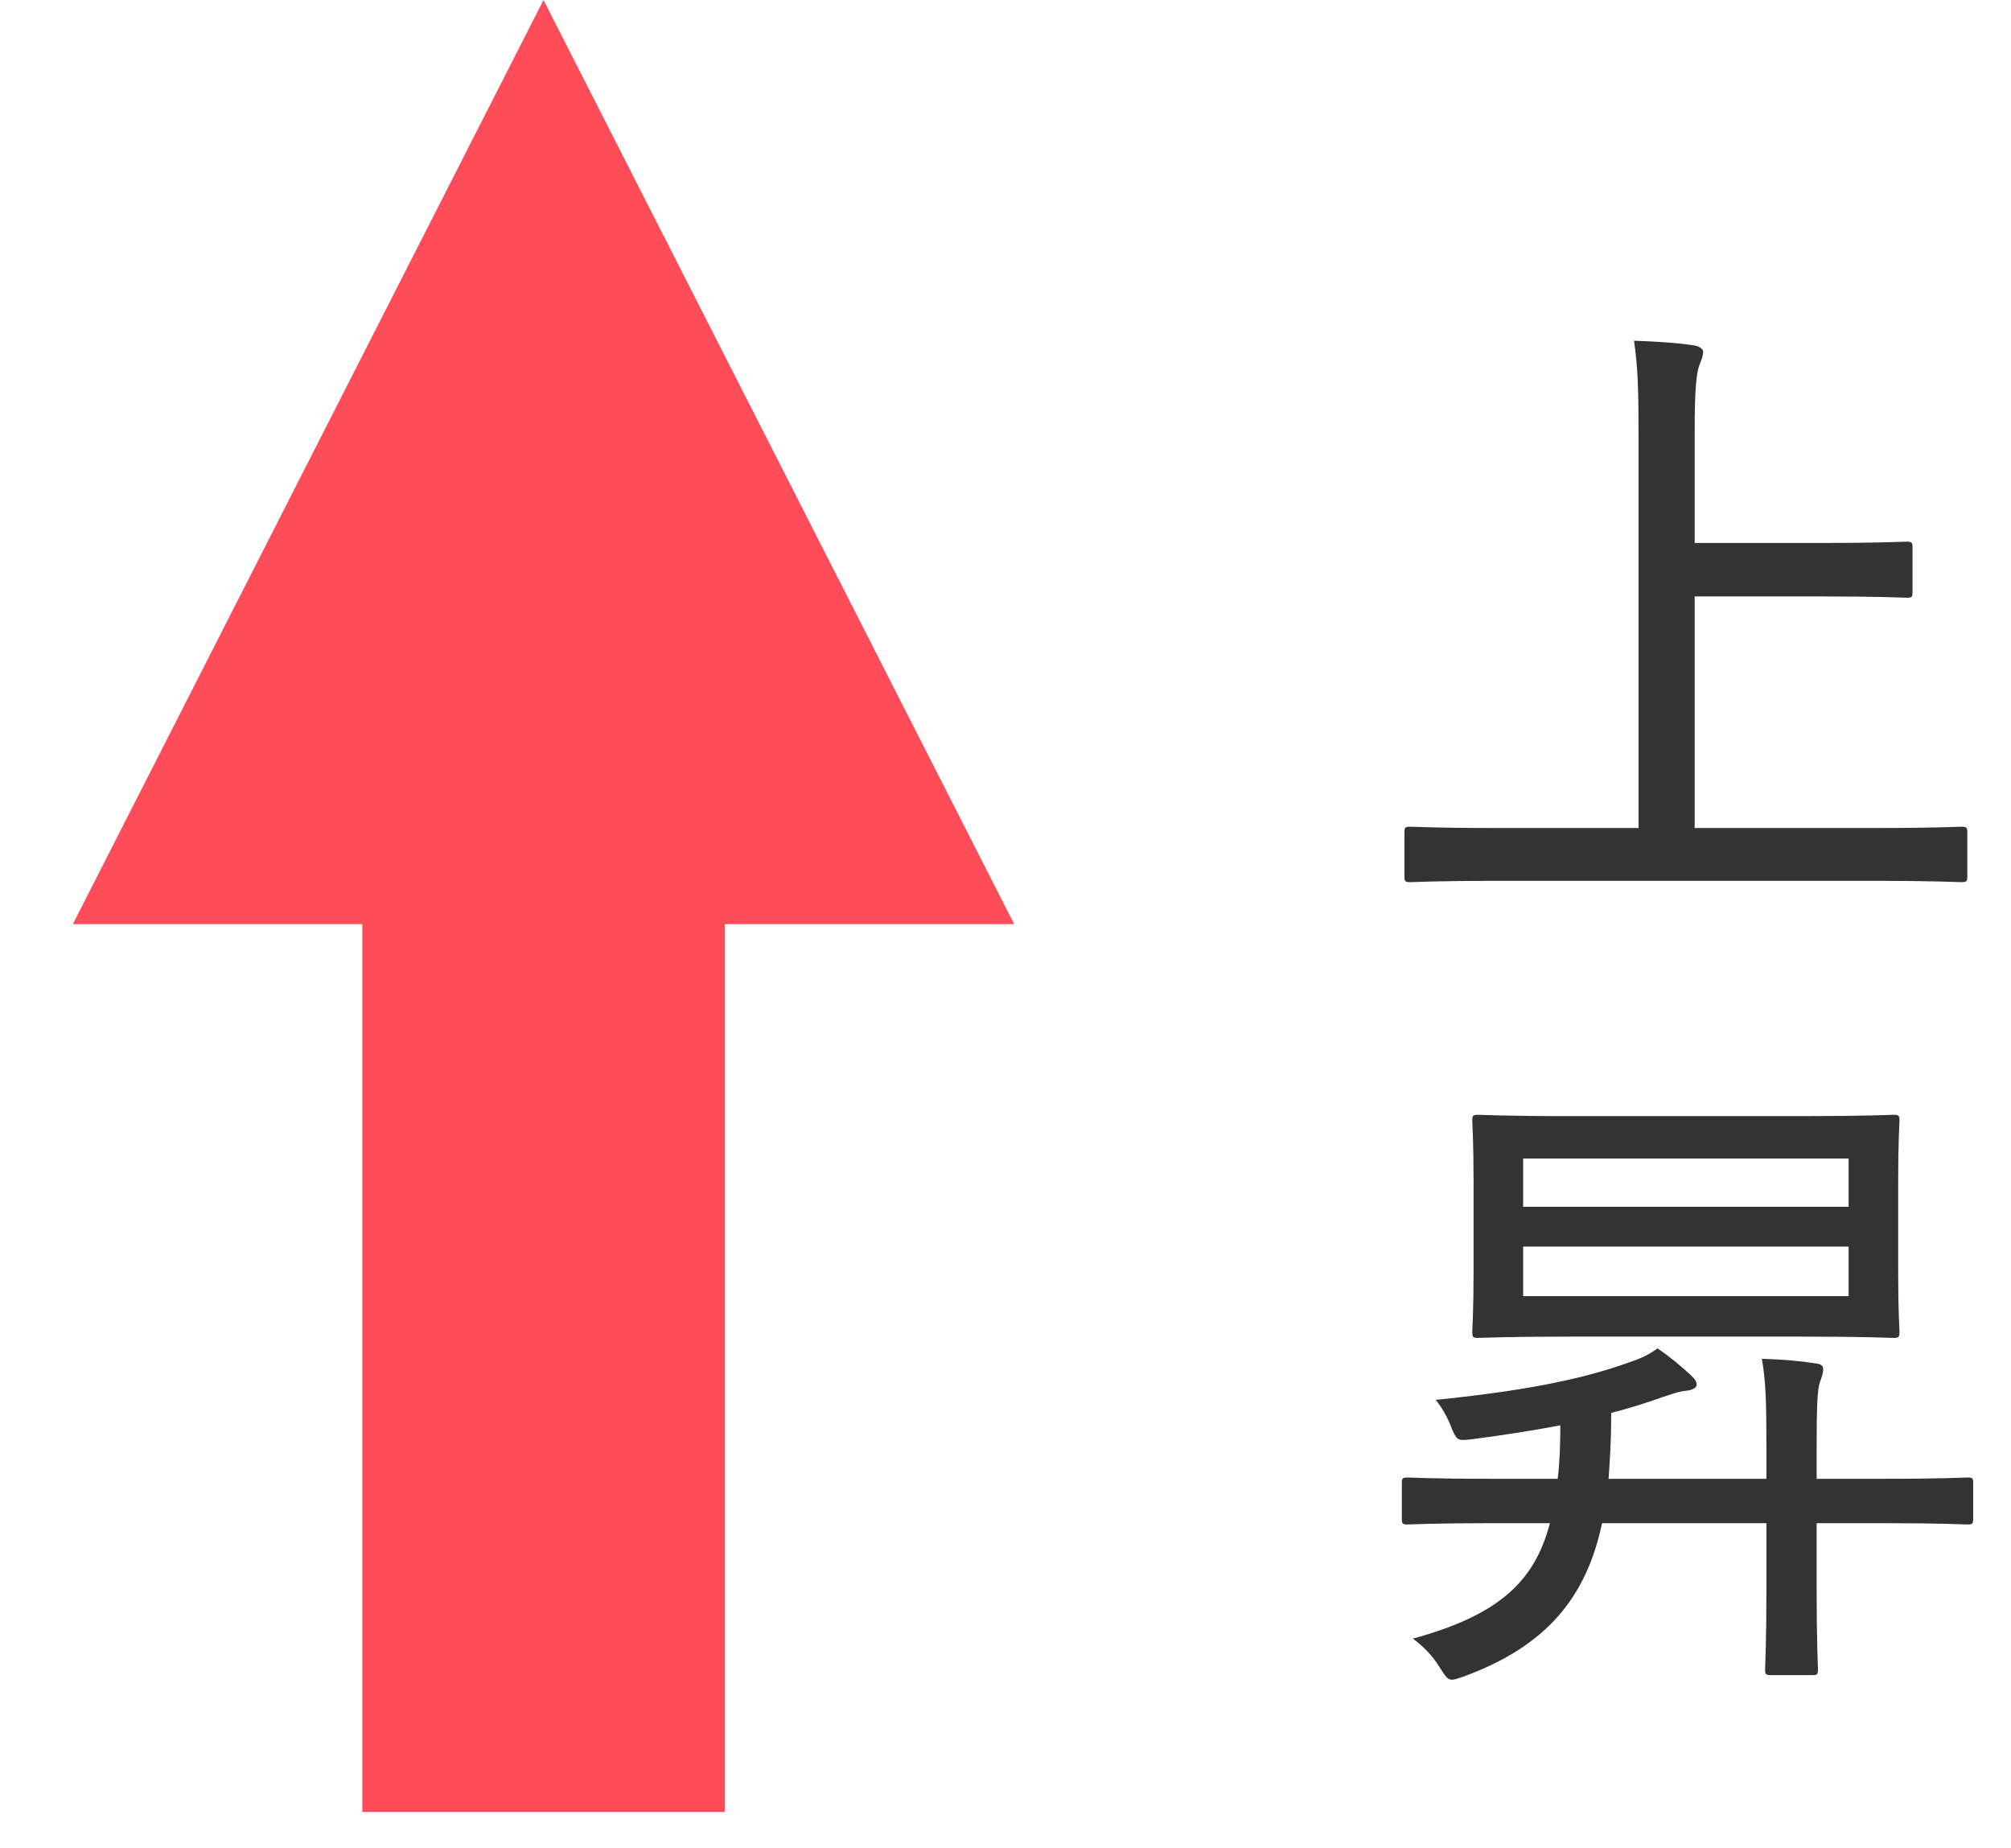
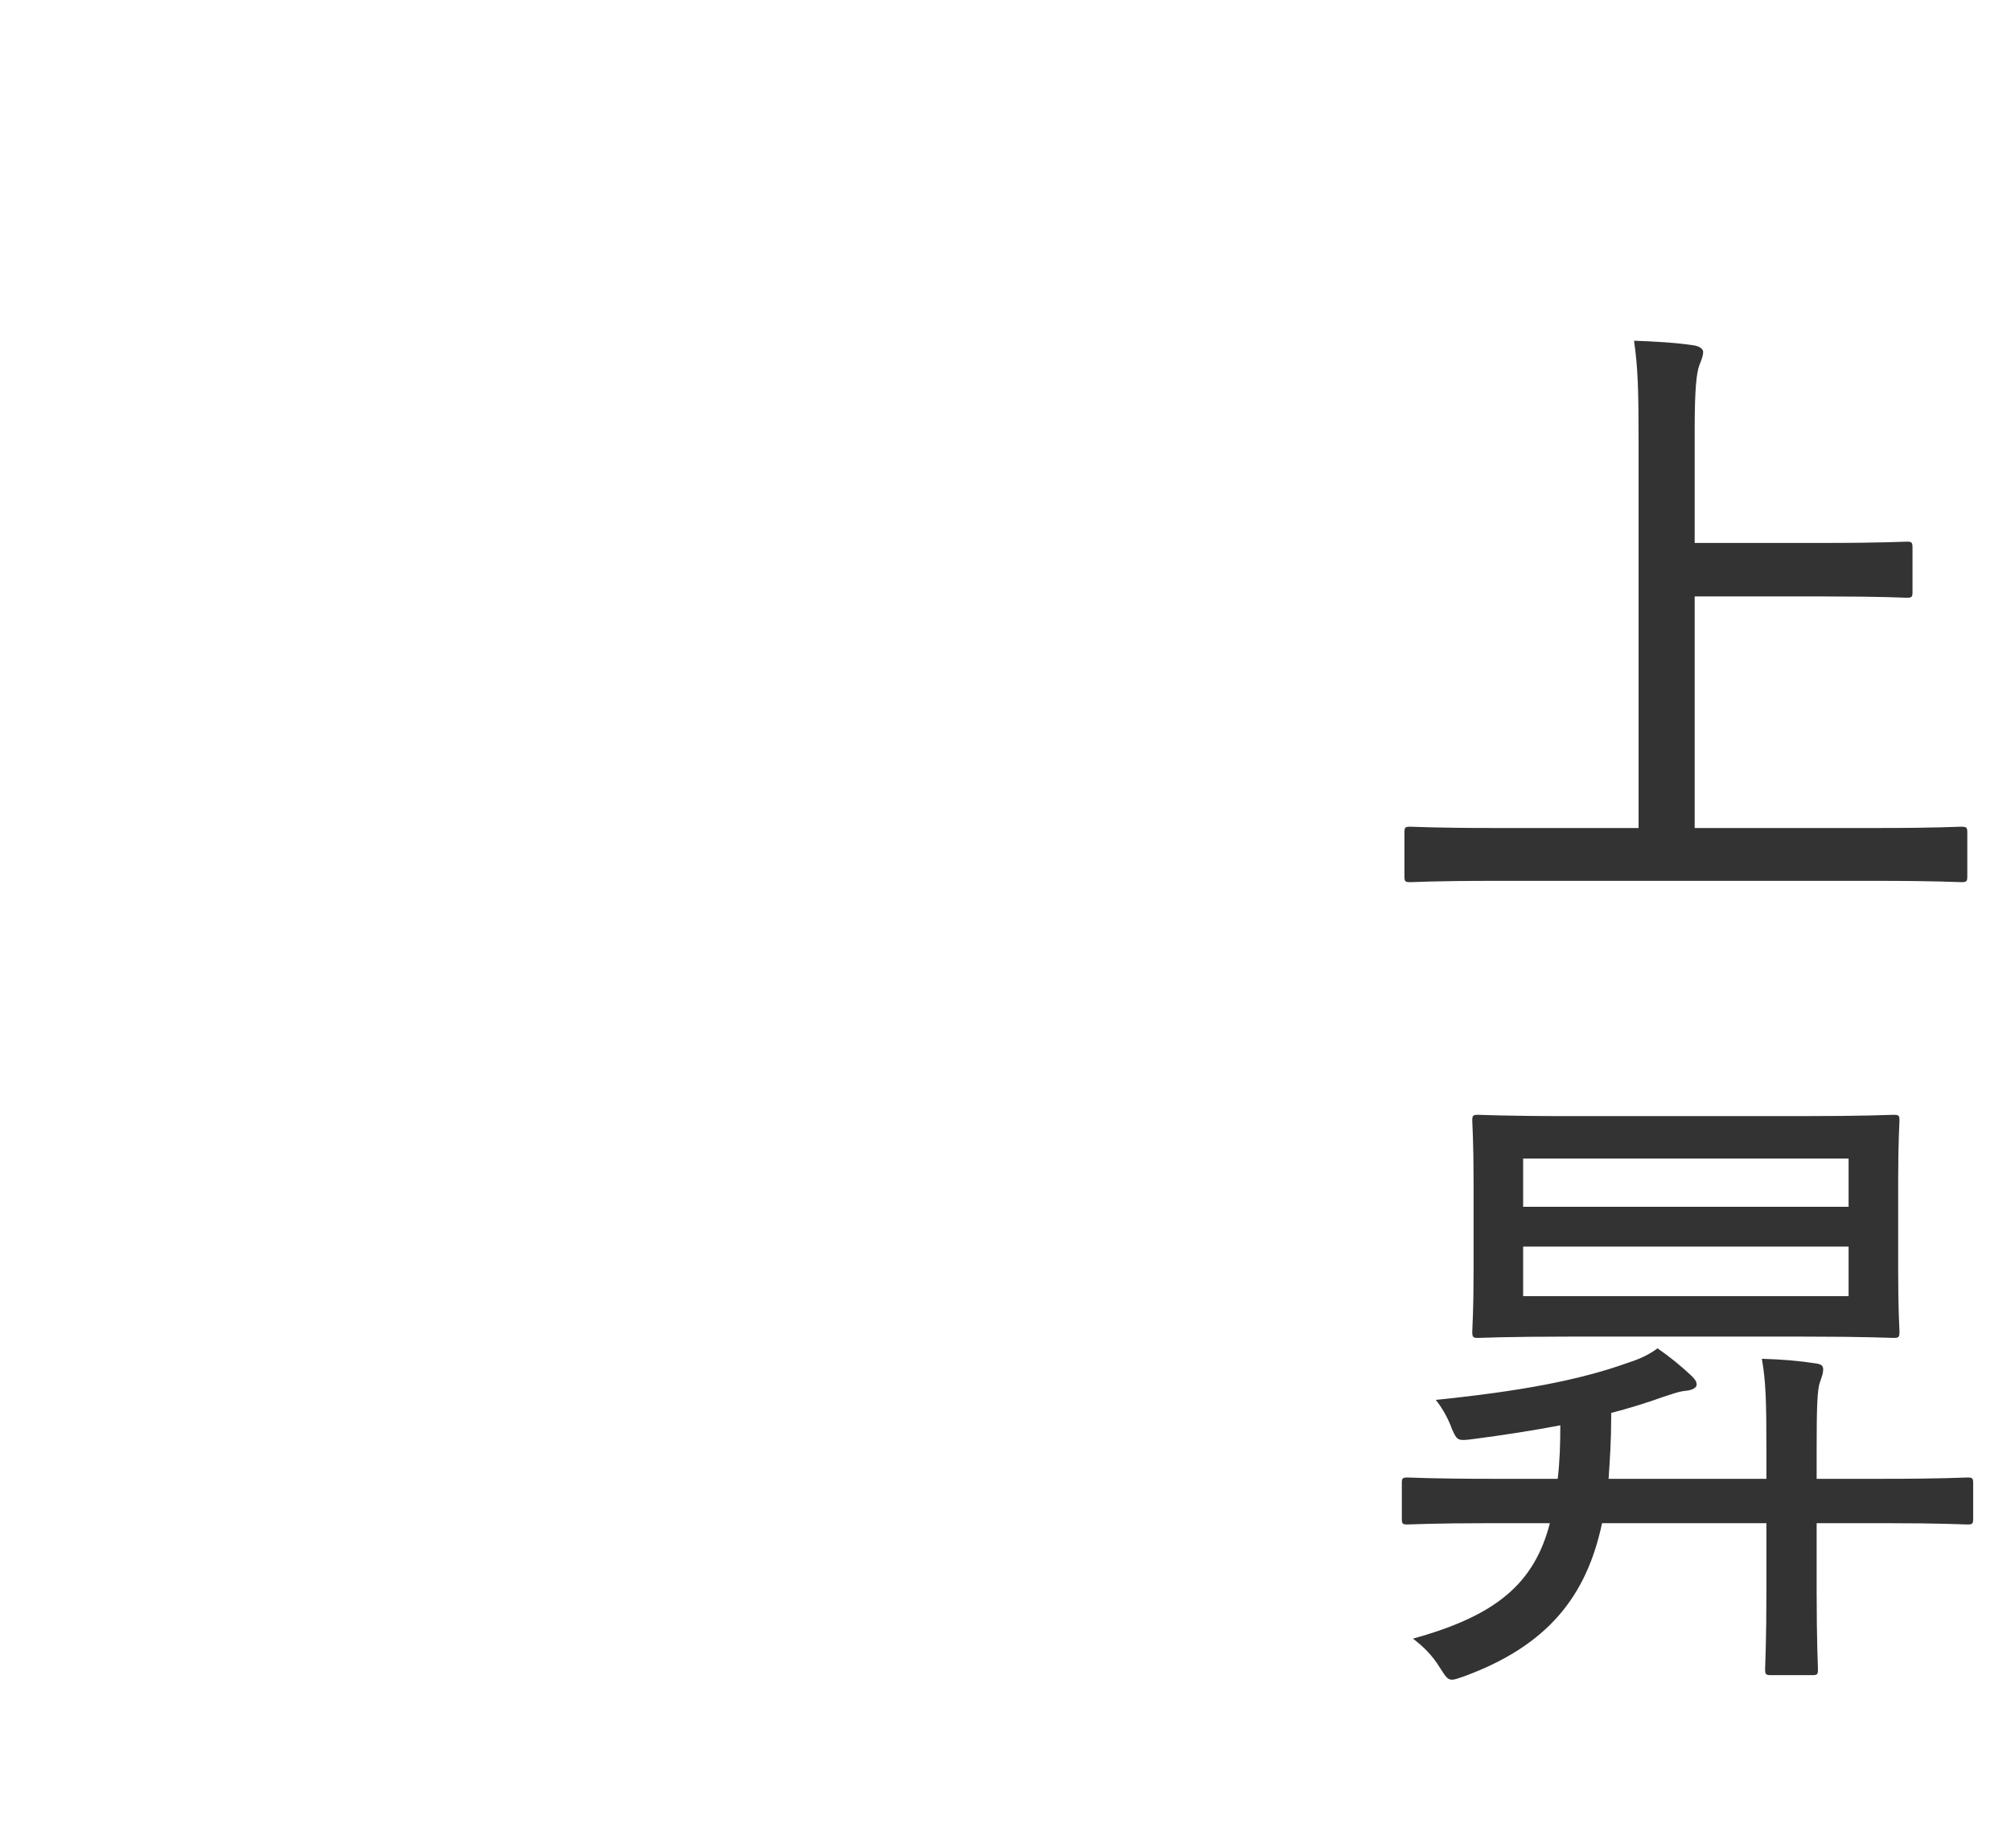
<svg xmlns="http://www.w3.org/2000/svg" width="37" height="34" viewBox="0 0 37 34" fill="none">
  <path d="M34.516 16.204H27.508C26.392 16.204 26.02 16.228 25.948 16.228C25.852 16.228 25.84 16.216 25.84 16.12V15.316C25.84 15.22 25.852 15.208 25.948 15.208C26.02 15.208 26.392 15.232 27.508 15.232H30.148V8.116C30.148 7.18 30.136 6.76 30.064 6.268C30.424 6.28 30.844 6.304 31.156 6.352C31.252 6.364 31.336 6.412 31.336 6.472C31.336 6.556 31.3 6.628 31.264 6.724C31.216 6.856 31.18 7.144 31.18 7.888V9.988H33.544C34.636 9.988 35.02 9.964 35.08 9.964C35.176 9.964 35.188 9.976 35.188 10.084V10.888C35.188 10.984 35.176 10.996 35.08 10.996C35.02 10.996 34.636 10.972 33.544 10.972H31.18V15.232H34.516C35.632 15.232 36.016 15.208 36.076 15.208C36.184 15.208 36.196 15.22 36.196 15.316V16.12C36.196 16.216 36.184 16.228 36.076 16.228C36.016 16.228 35.632 16.204 34.516 16.204ZM28.888 20.532H33.148C34.336 20.532 34.768 20.508 34.84 20.508C34.936 20.508 34.948 20.52 34.948 20.616C34.948 20.688 34.924 20.988 34.924 21.732V23.388C34.924 24.132 34.948 24.432 34.948 24.492C34.948 24.6 34.936 24.612 34.84 24.612C34.768 24.612 34.336 24.588 33.148 24.588H28.888C27.688 24.588 27.268 24.612 27.196 24.612C27.1 24.612 27.088 24.6 27.088 24.492C27.088 24.432 27.112 24.132 27.112 23.388V21.732C27.112 20.988 27.088 20.688 27.088 20.616C27.088 20.52 27.1 20.508 27.196 20.508C27.268 20.508 27.688 20.532 28.888 20.532ZM34.012 23.844V22.932H28.024V23.844H34.012ZM34.012 21.312H28.024V22.2H34.012V21.312ZM28.516 28.02H27.448C26.344 28.02 25.972 28.044 25.9 28.044C25.804 28.044 25.792 28.032 25.792 27.936V27.288C25.792 27.192 25.804 27.18 25.9 27.18C25.972 27.18 26.344 27.204 27.448 27.204H28.66C28.696 26.904 28.708 26.58 28.708 26.22C28.204 26.316 27.664 26.4 27.112 26.472C26.824 26.508 26.812 26.508 26.716 26.292C26.644 26.088 26.524 25.884 26.416 25.752C27.952 25.596 29.056 25.392 29.956 25.068C30.184 24.996 30.352 24.912 30.496 24.804C30.724 24.96 30.928 25.128 31.12 25.308C31.192 25.38 31.216 25.416 31.216 25.476C31.216 25.524 31.144 25.572 31.024 25.584C30.88 25.596 30.736 25.656 30.58 25.704C30.28 25.812 29.968 25.908 29.644 25.992V26.088C29.644 26.484 29.62 26.856 29.596 27.204H32.5V26.676C32.5 25.764 32.488 25.404 32.416 24.996C32.8 25.008 33.088 25.032 33.4 25.08C33.496 25.092 33.544 25.116 33.544 25.188C33.544 25.272 33.52 25.32 33.484 25.428C33.436 25.56 33.424 25.884 33.424 26.652V27.204H34.636C35.752 27.204 36.124 27.18 36.196 27.18C36.292 27.18 36.304 27.192 36.304 27.288V27.936C36.304 28.032 36.292 28.044 36.196 28.044C36.124 28.044 35.752 28.02 34.636 28.02H33.424V29.256C33.424 30.216 33.448 30.636 33.448 30.708C33.448 30.804 33.436 30.816 33.34 30.816H32.596C32.488 30.816 32.476 30.804 32.476 30.708C32.476 30.624 32.5 30.216 32.5 29.256V28.02H29.476C29.188 29.376 28.468 30.276 26.932 30.84C26.824 30.876 26.764 30.9 26.716 30.9C26.632 30.9 26.596 30.84 26.488 30.672C26.356 30.456 26.188 30.288 25.996 30.144C27.52 29.724 28.228 29.136 28.516 28.02Z" fill="#333333" />
-   <path d="M10 0L18.66 17H1.34L10 0Z" fill="#FF4C59" />
-   <rect x="6.667" y="12" width="6.667" height="21.333" fill="#FF4C59" />
</svg>